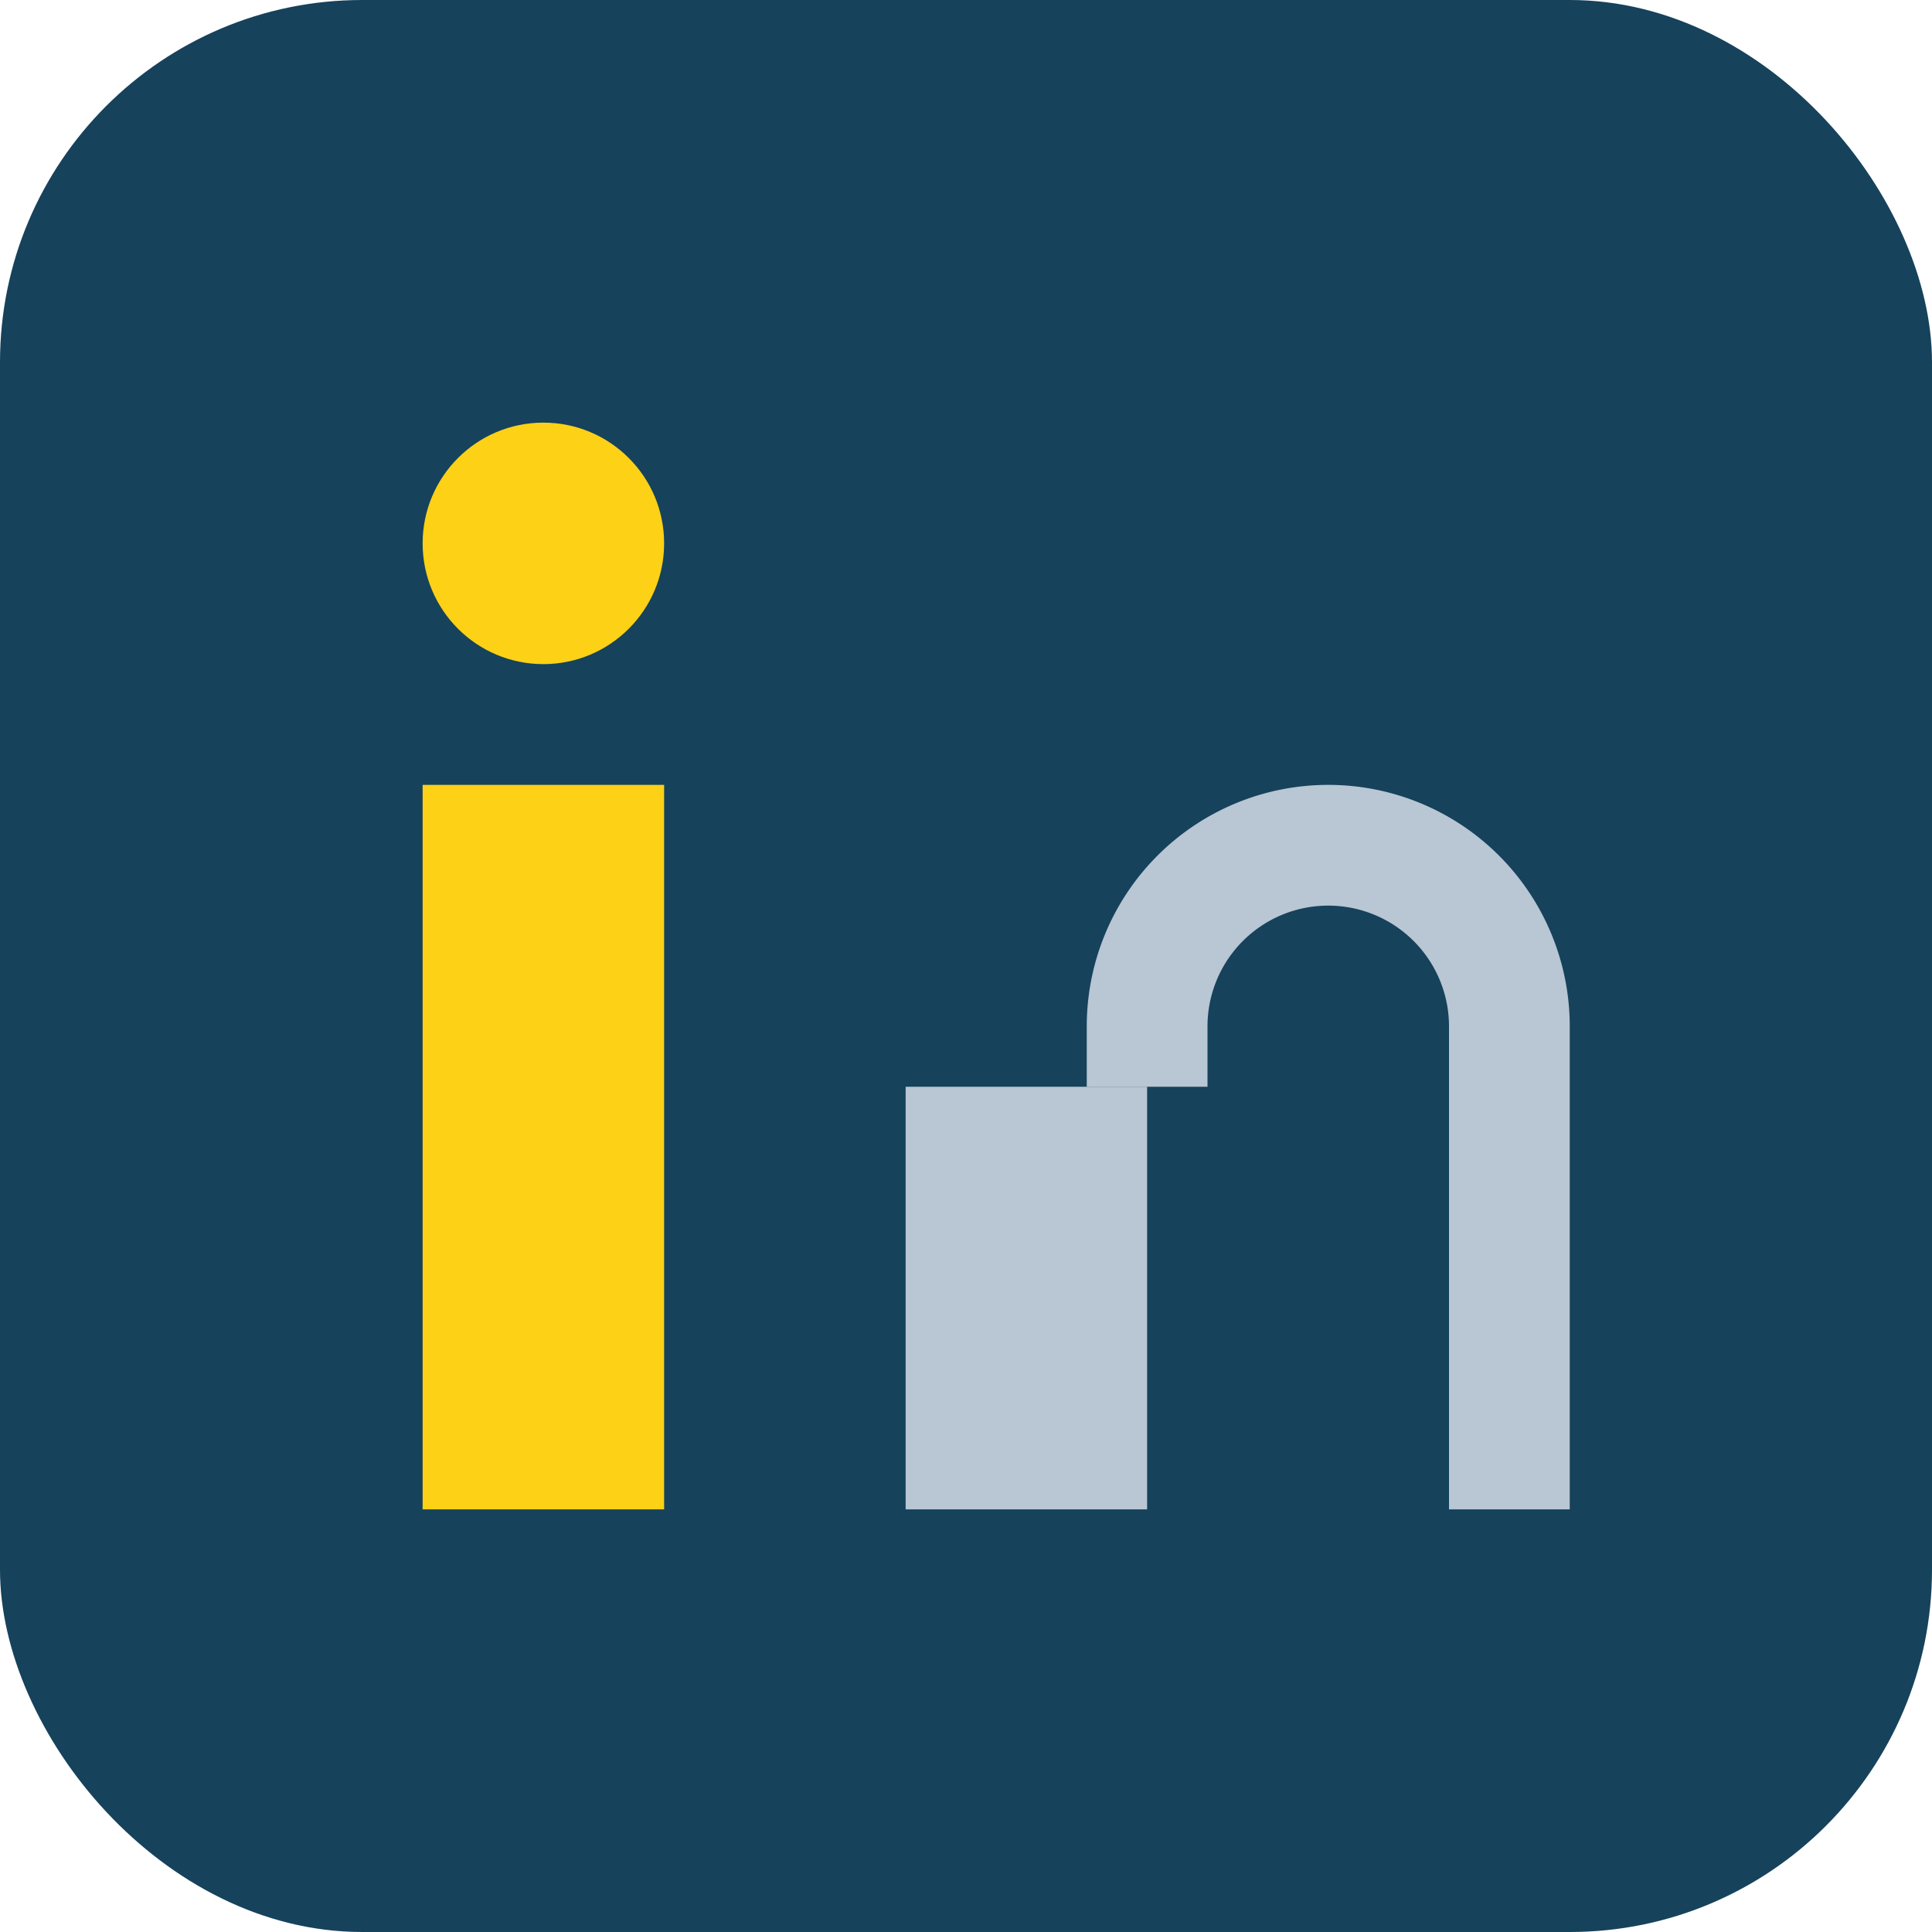
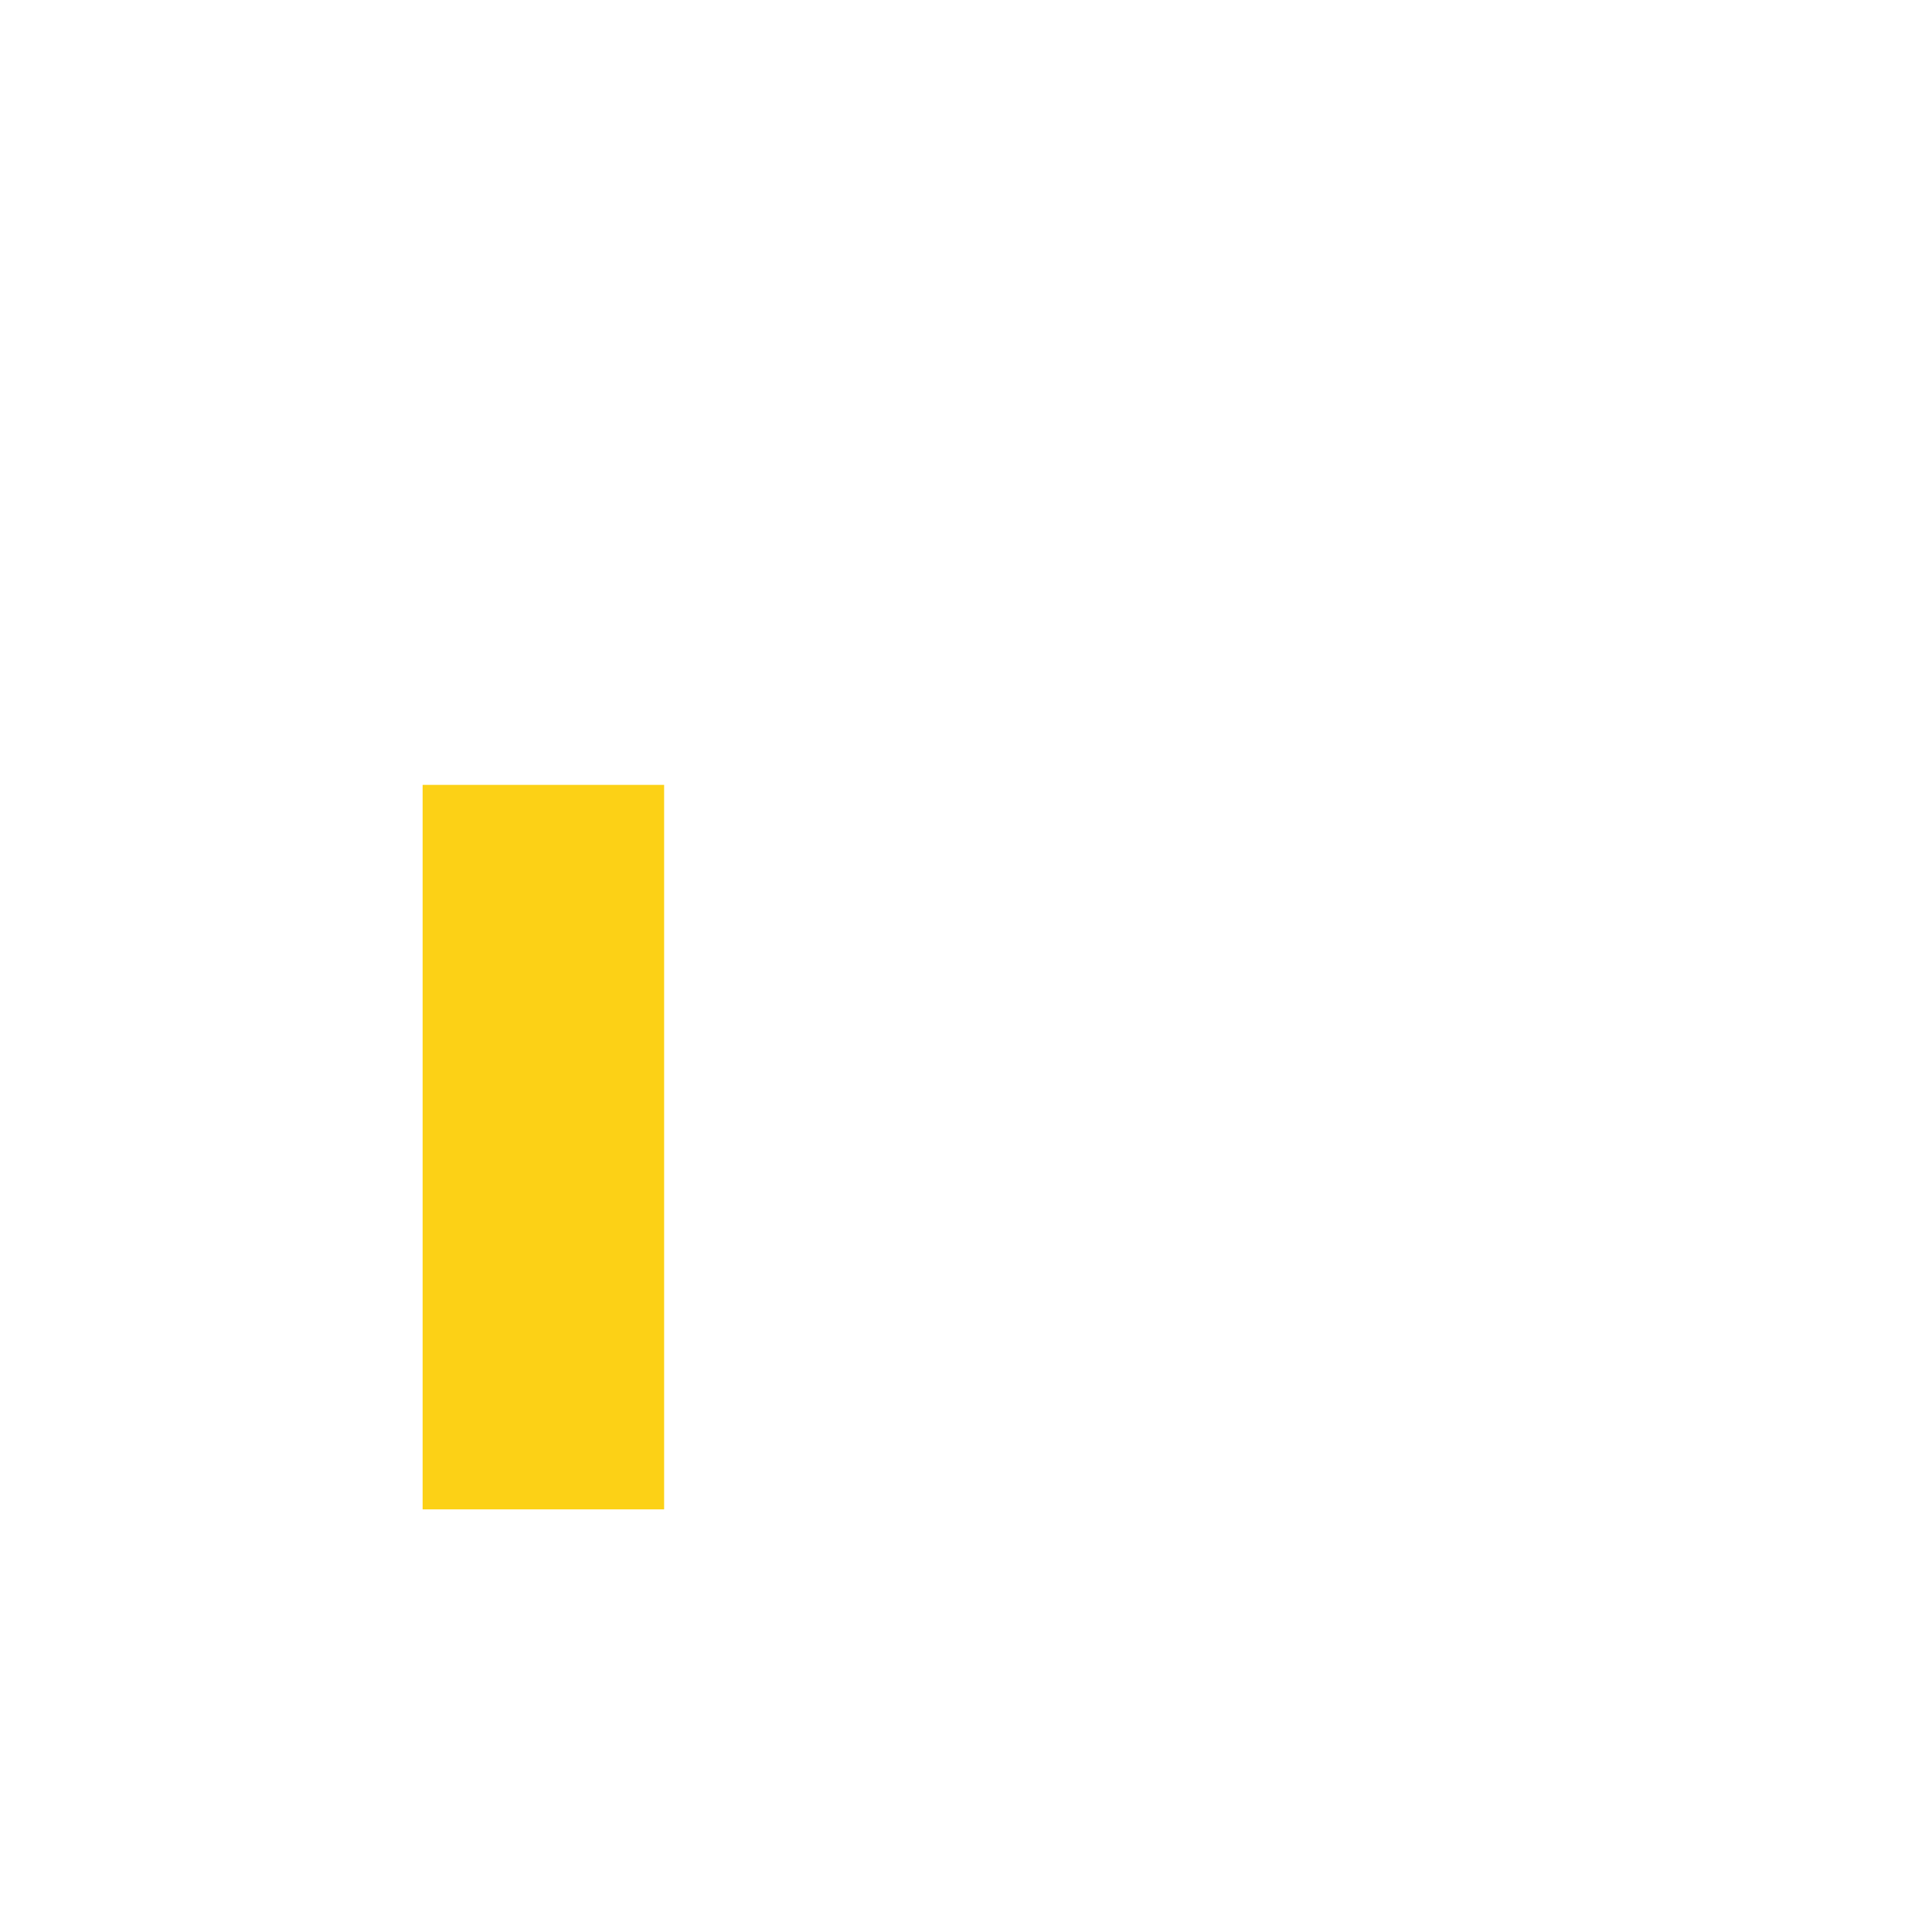
<svg xmlns="http://www.w3.org/2000/svg" viewBox="0 0 32 32" width="32" height="32">
-   <rect width="32" height="32" rx="6" fill="#16425B" />
  <rect x="7" y="13" width="4" height="12" fill="#FCD116" />
-   <circle cx="9" cy="9" r="2" fill="#FCD116" />
-   <rect x="15" y="18" width="4" height="7" fill="#B9C6D3" />
-   <path d="M19 18v-1a3 3 0 0 1 6 0v8" stroke="#B9C6D3" stroke-width="2" fill="none" />
</svg>